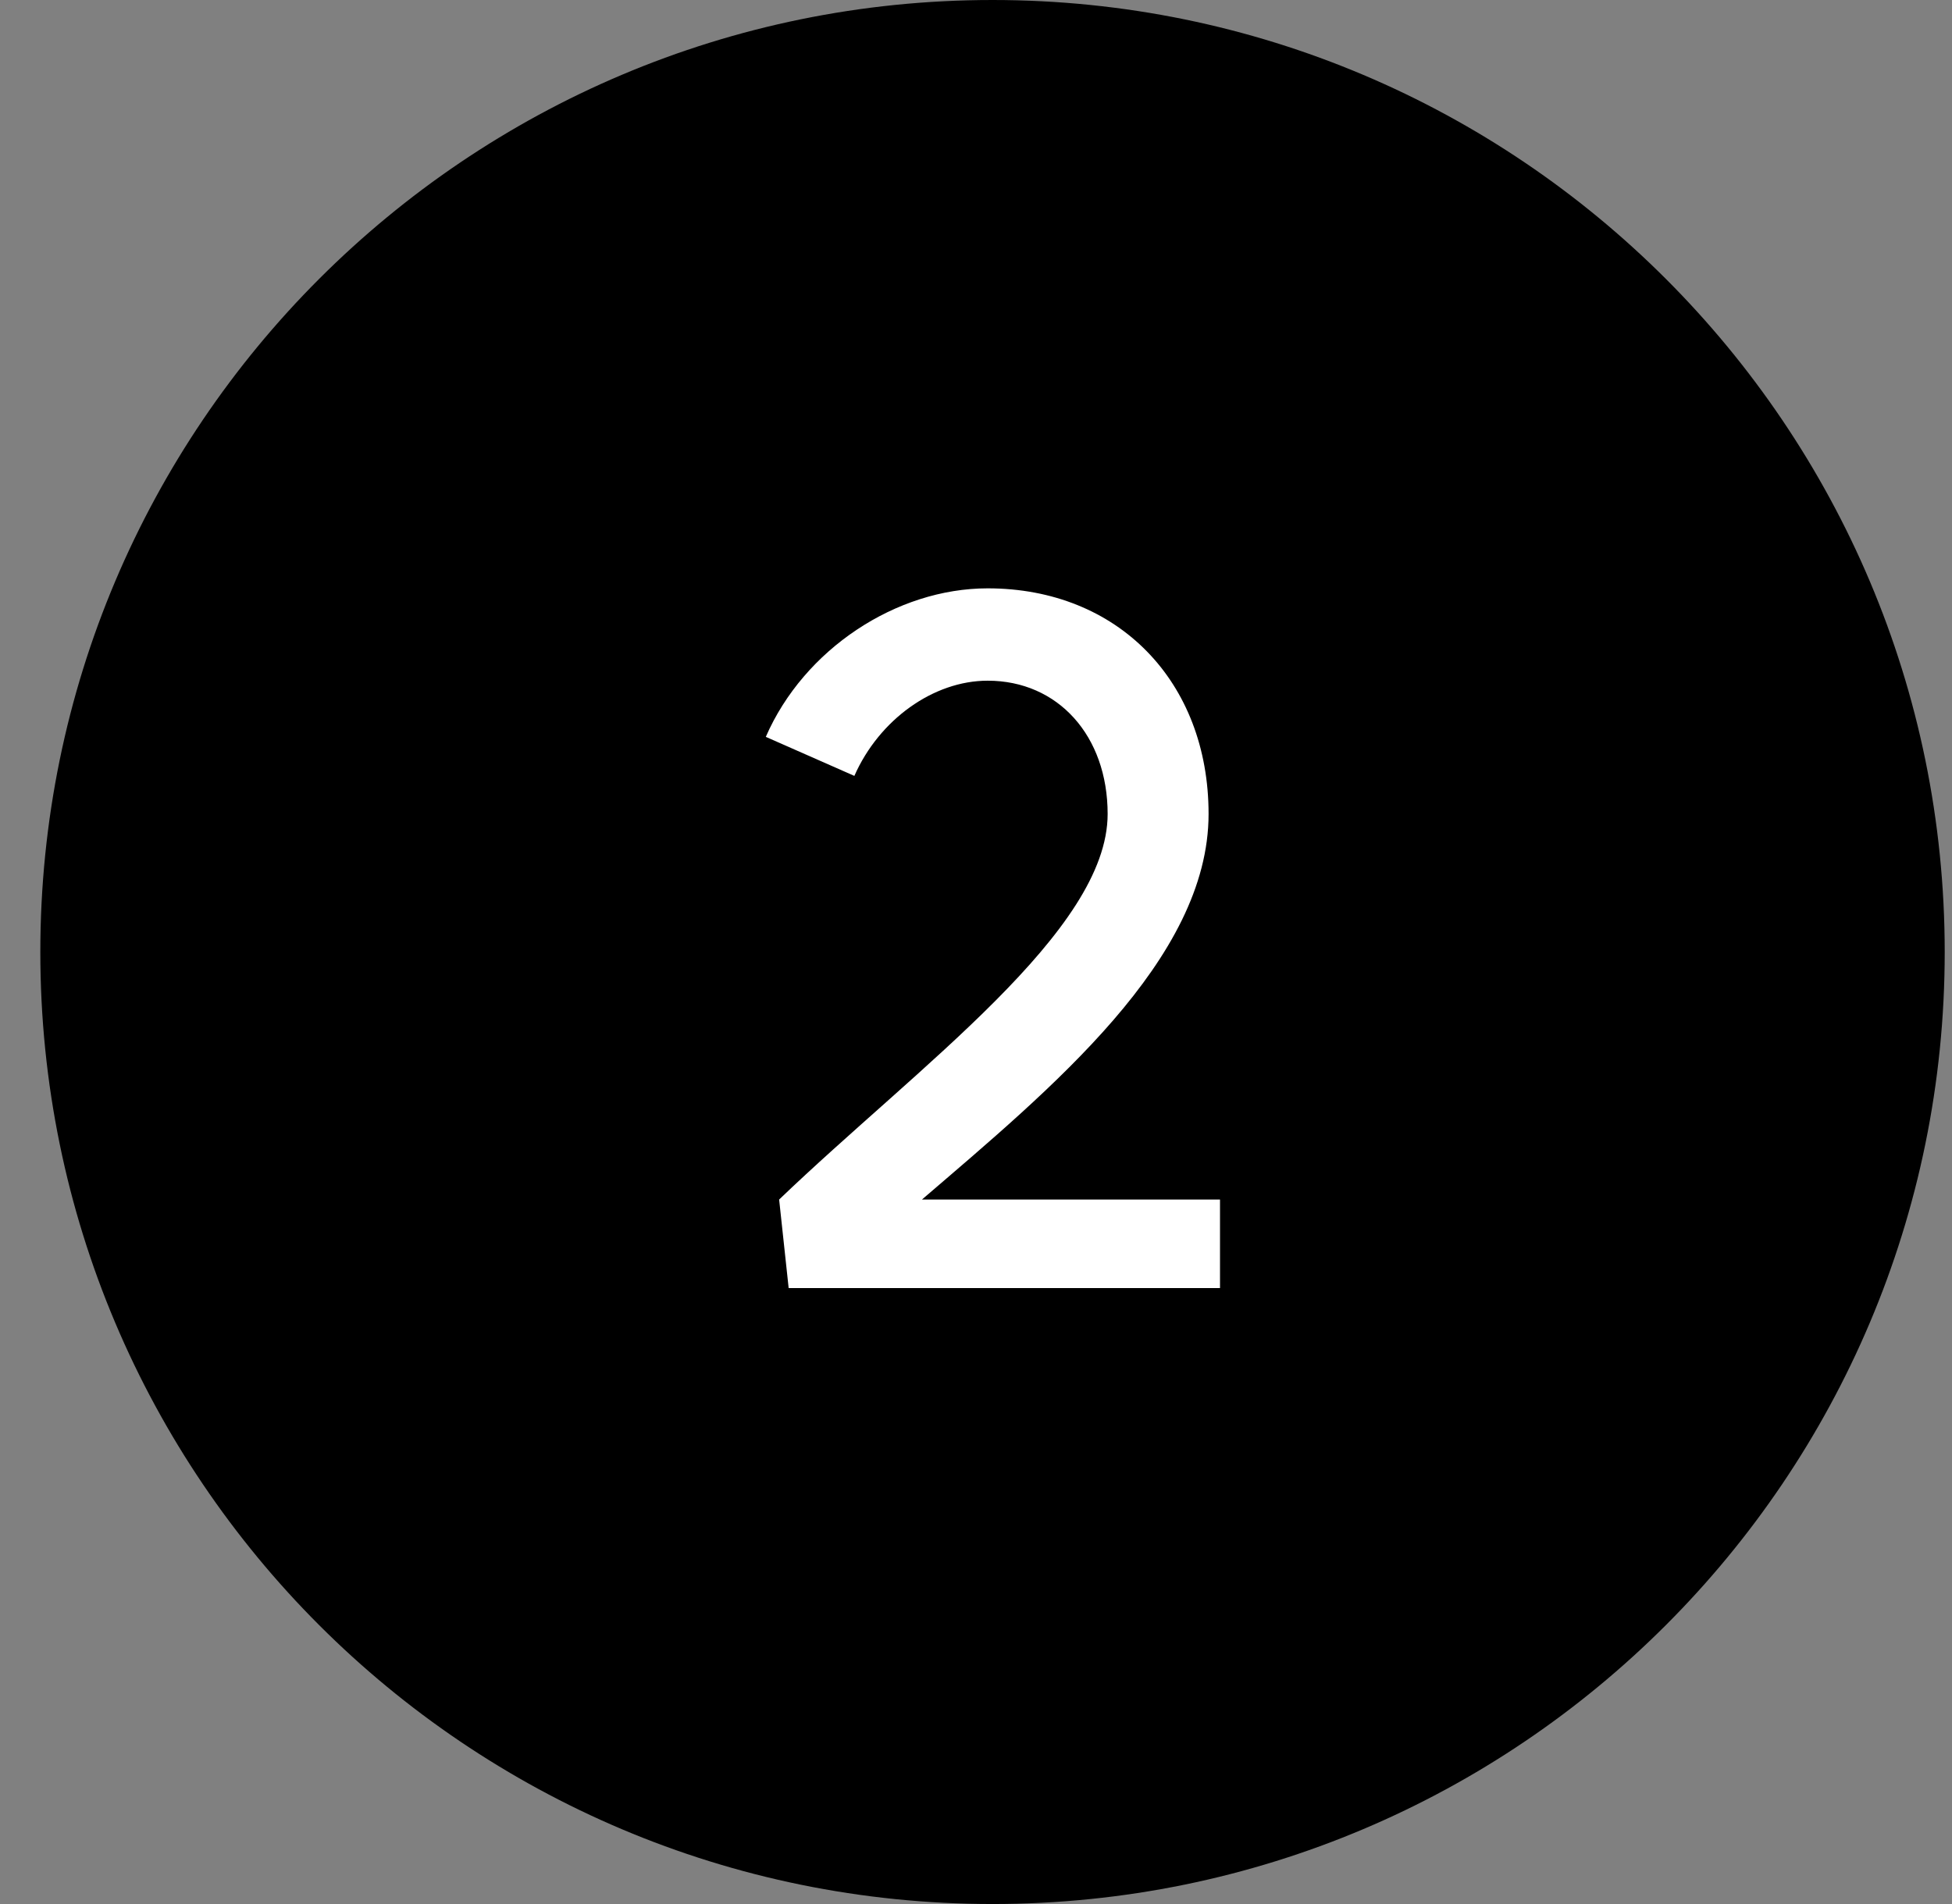
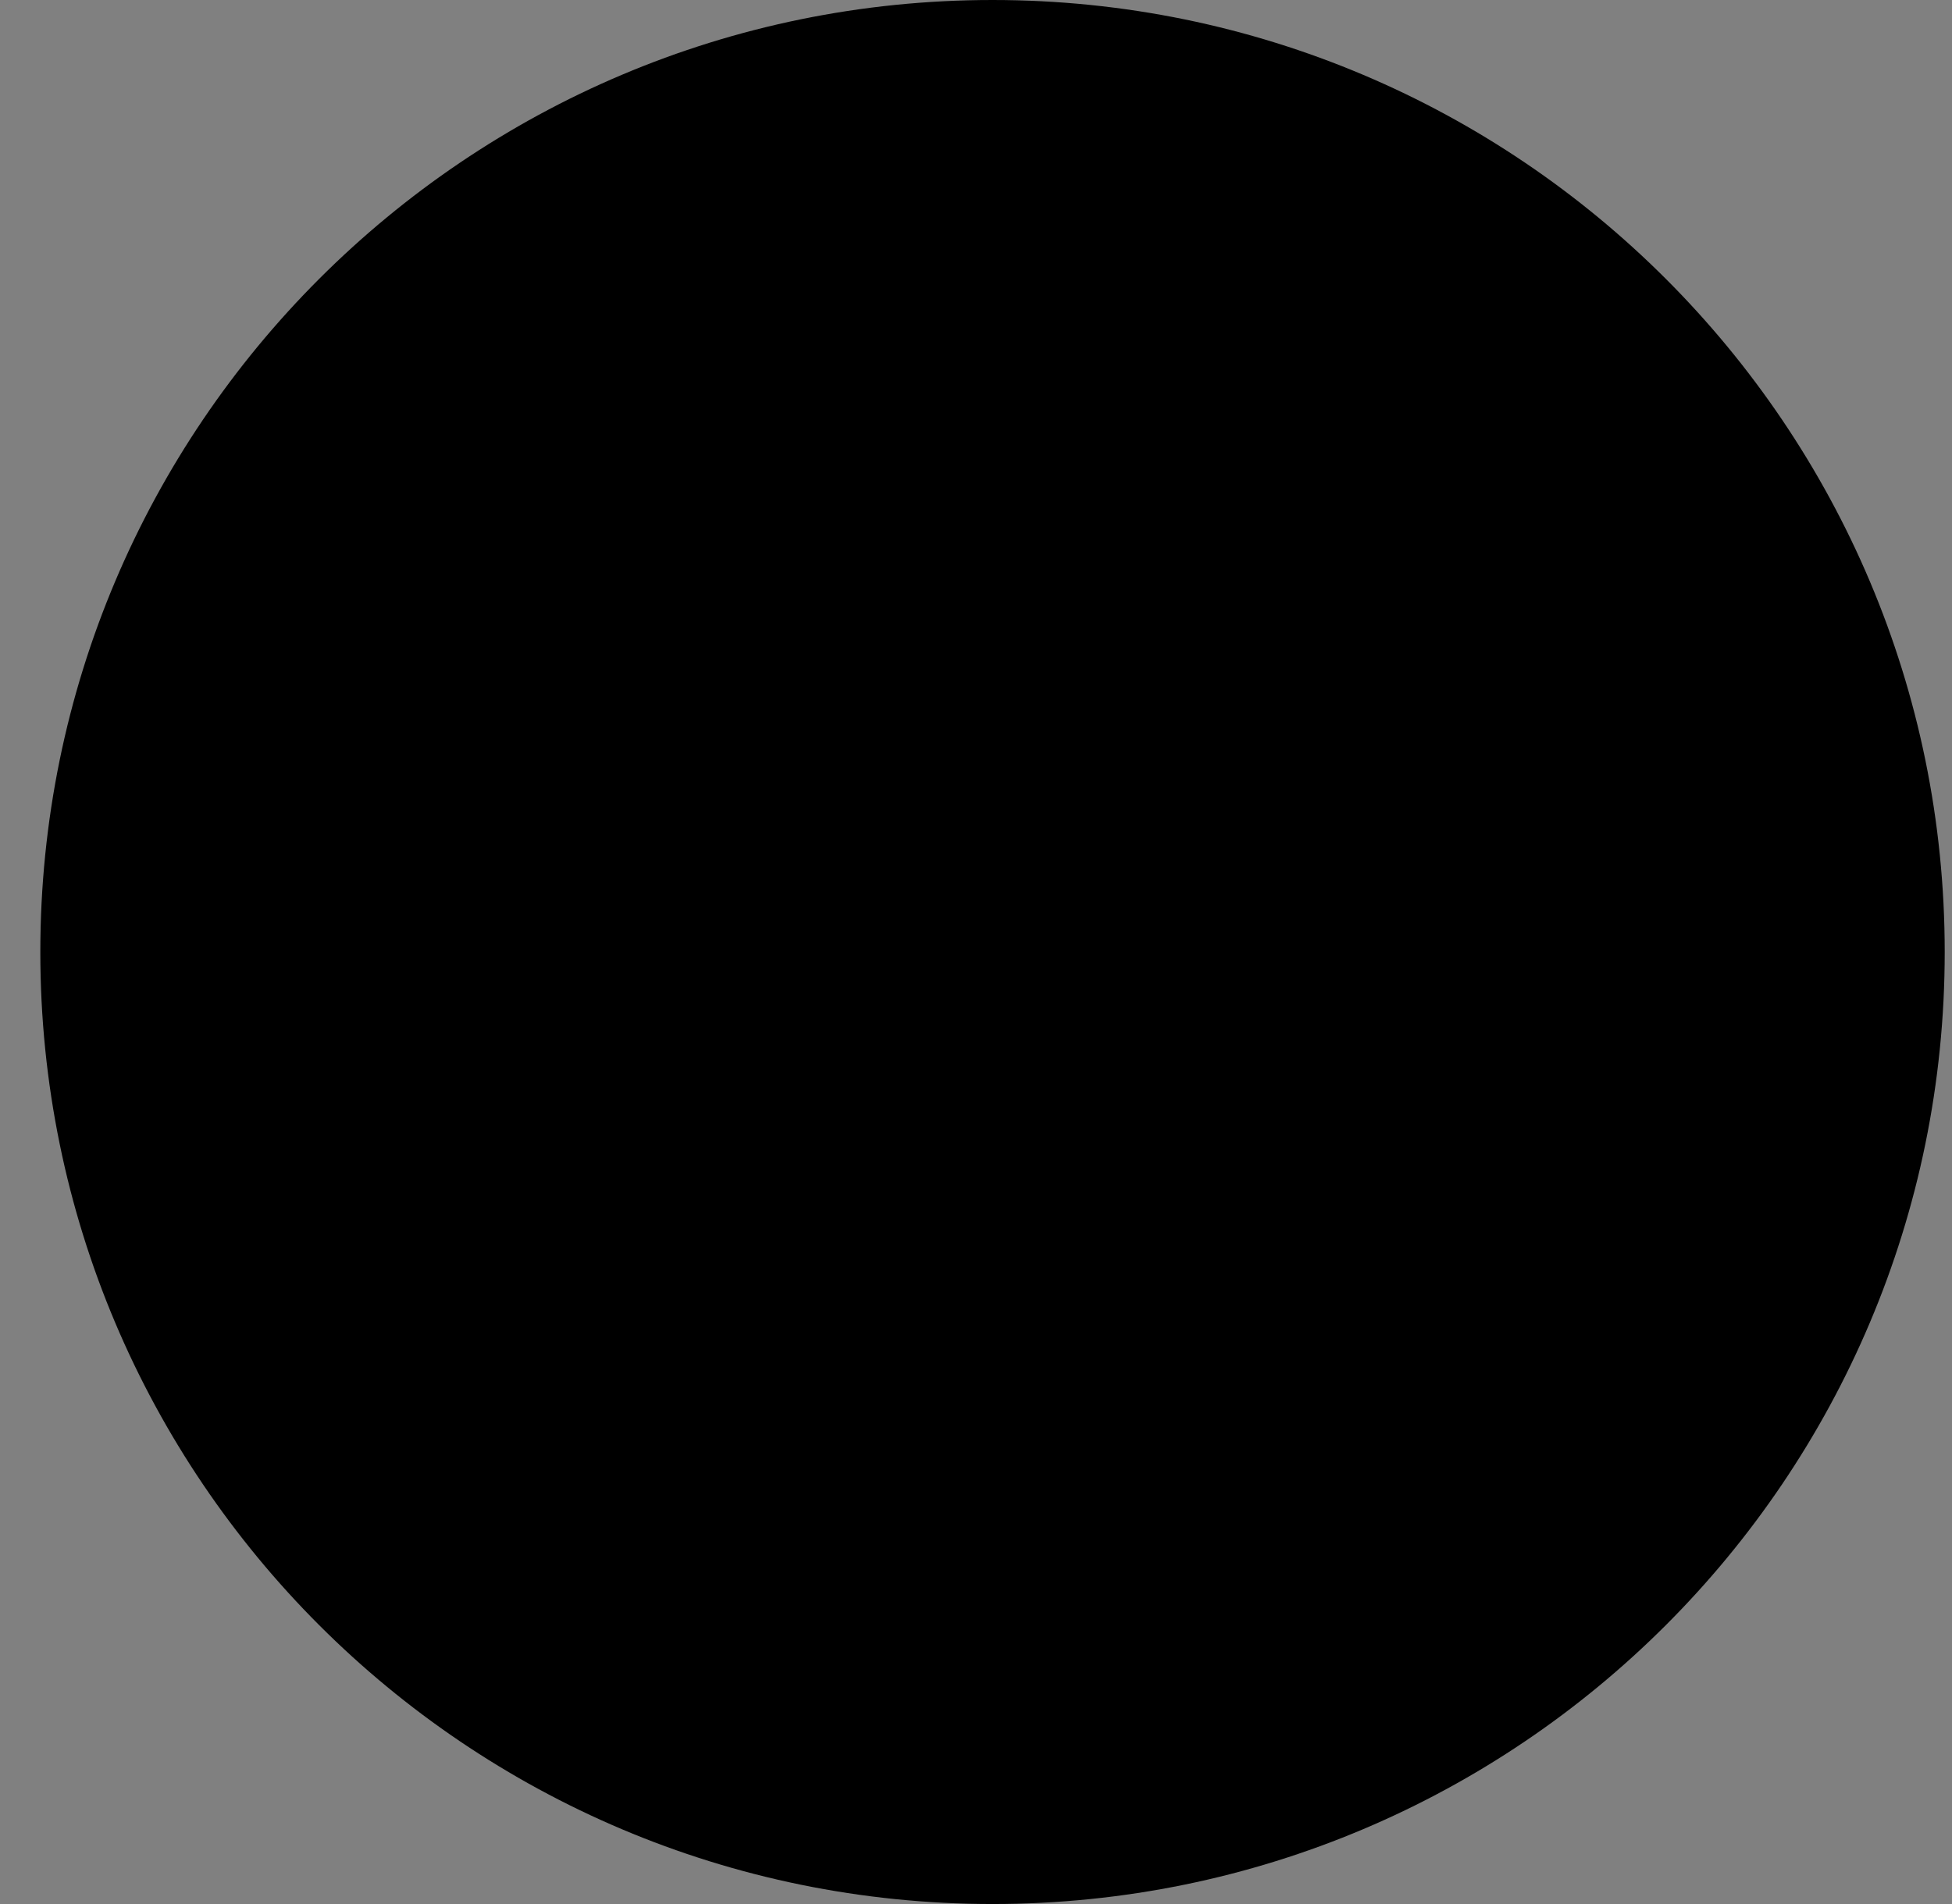
<svg xmlns="http://www.w3.org/2000/svg" width="41" height="40" viewBox="0 0 41 40" fill="none">
  <rect x="0" y="0" width="41" height="40" fill="#808080" stroke="none" />
-   <path d="M0.847 20C0.847 8.954 9.801 0 20.847 0V0C31.892 0 40.847 8.954 40.847 20V20C40.847 31.046 31.892 40 20.847 40V40C9.801 40 0.847 31.046 0.847 20V20Z" fill="black" />
-   <path d="M16.365 25.2C19.285 22.4 23.265 19.56 23.265 17.1C23.265 15.46 22.225 14.3 20.745 14.3C19.605 14.3 18.465 15.12 17.945 16.3L16.085 15.48C16.885 13.64 18.825 12.36 20.745 12.36C23.485 12.36 25.385 14.32 25.385 17.1C25.385 20.16 22.065 22.88 19.365 25.2H25.625V27.06H16.565L16.365 25.2Z" fill="white" />
+   <path d="M0.847 20C0.847 8.954 9.801 0 20.847 0V0C31.892 0 40.847 8.954 40.847 20V20C40.847 31.046 31.892 40 20.847 40V40C9.801 40 0.847 31.046 0.847 20Z" fill="black" />
</svg>